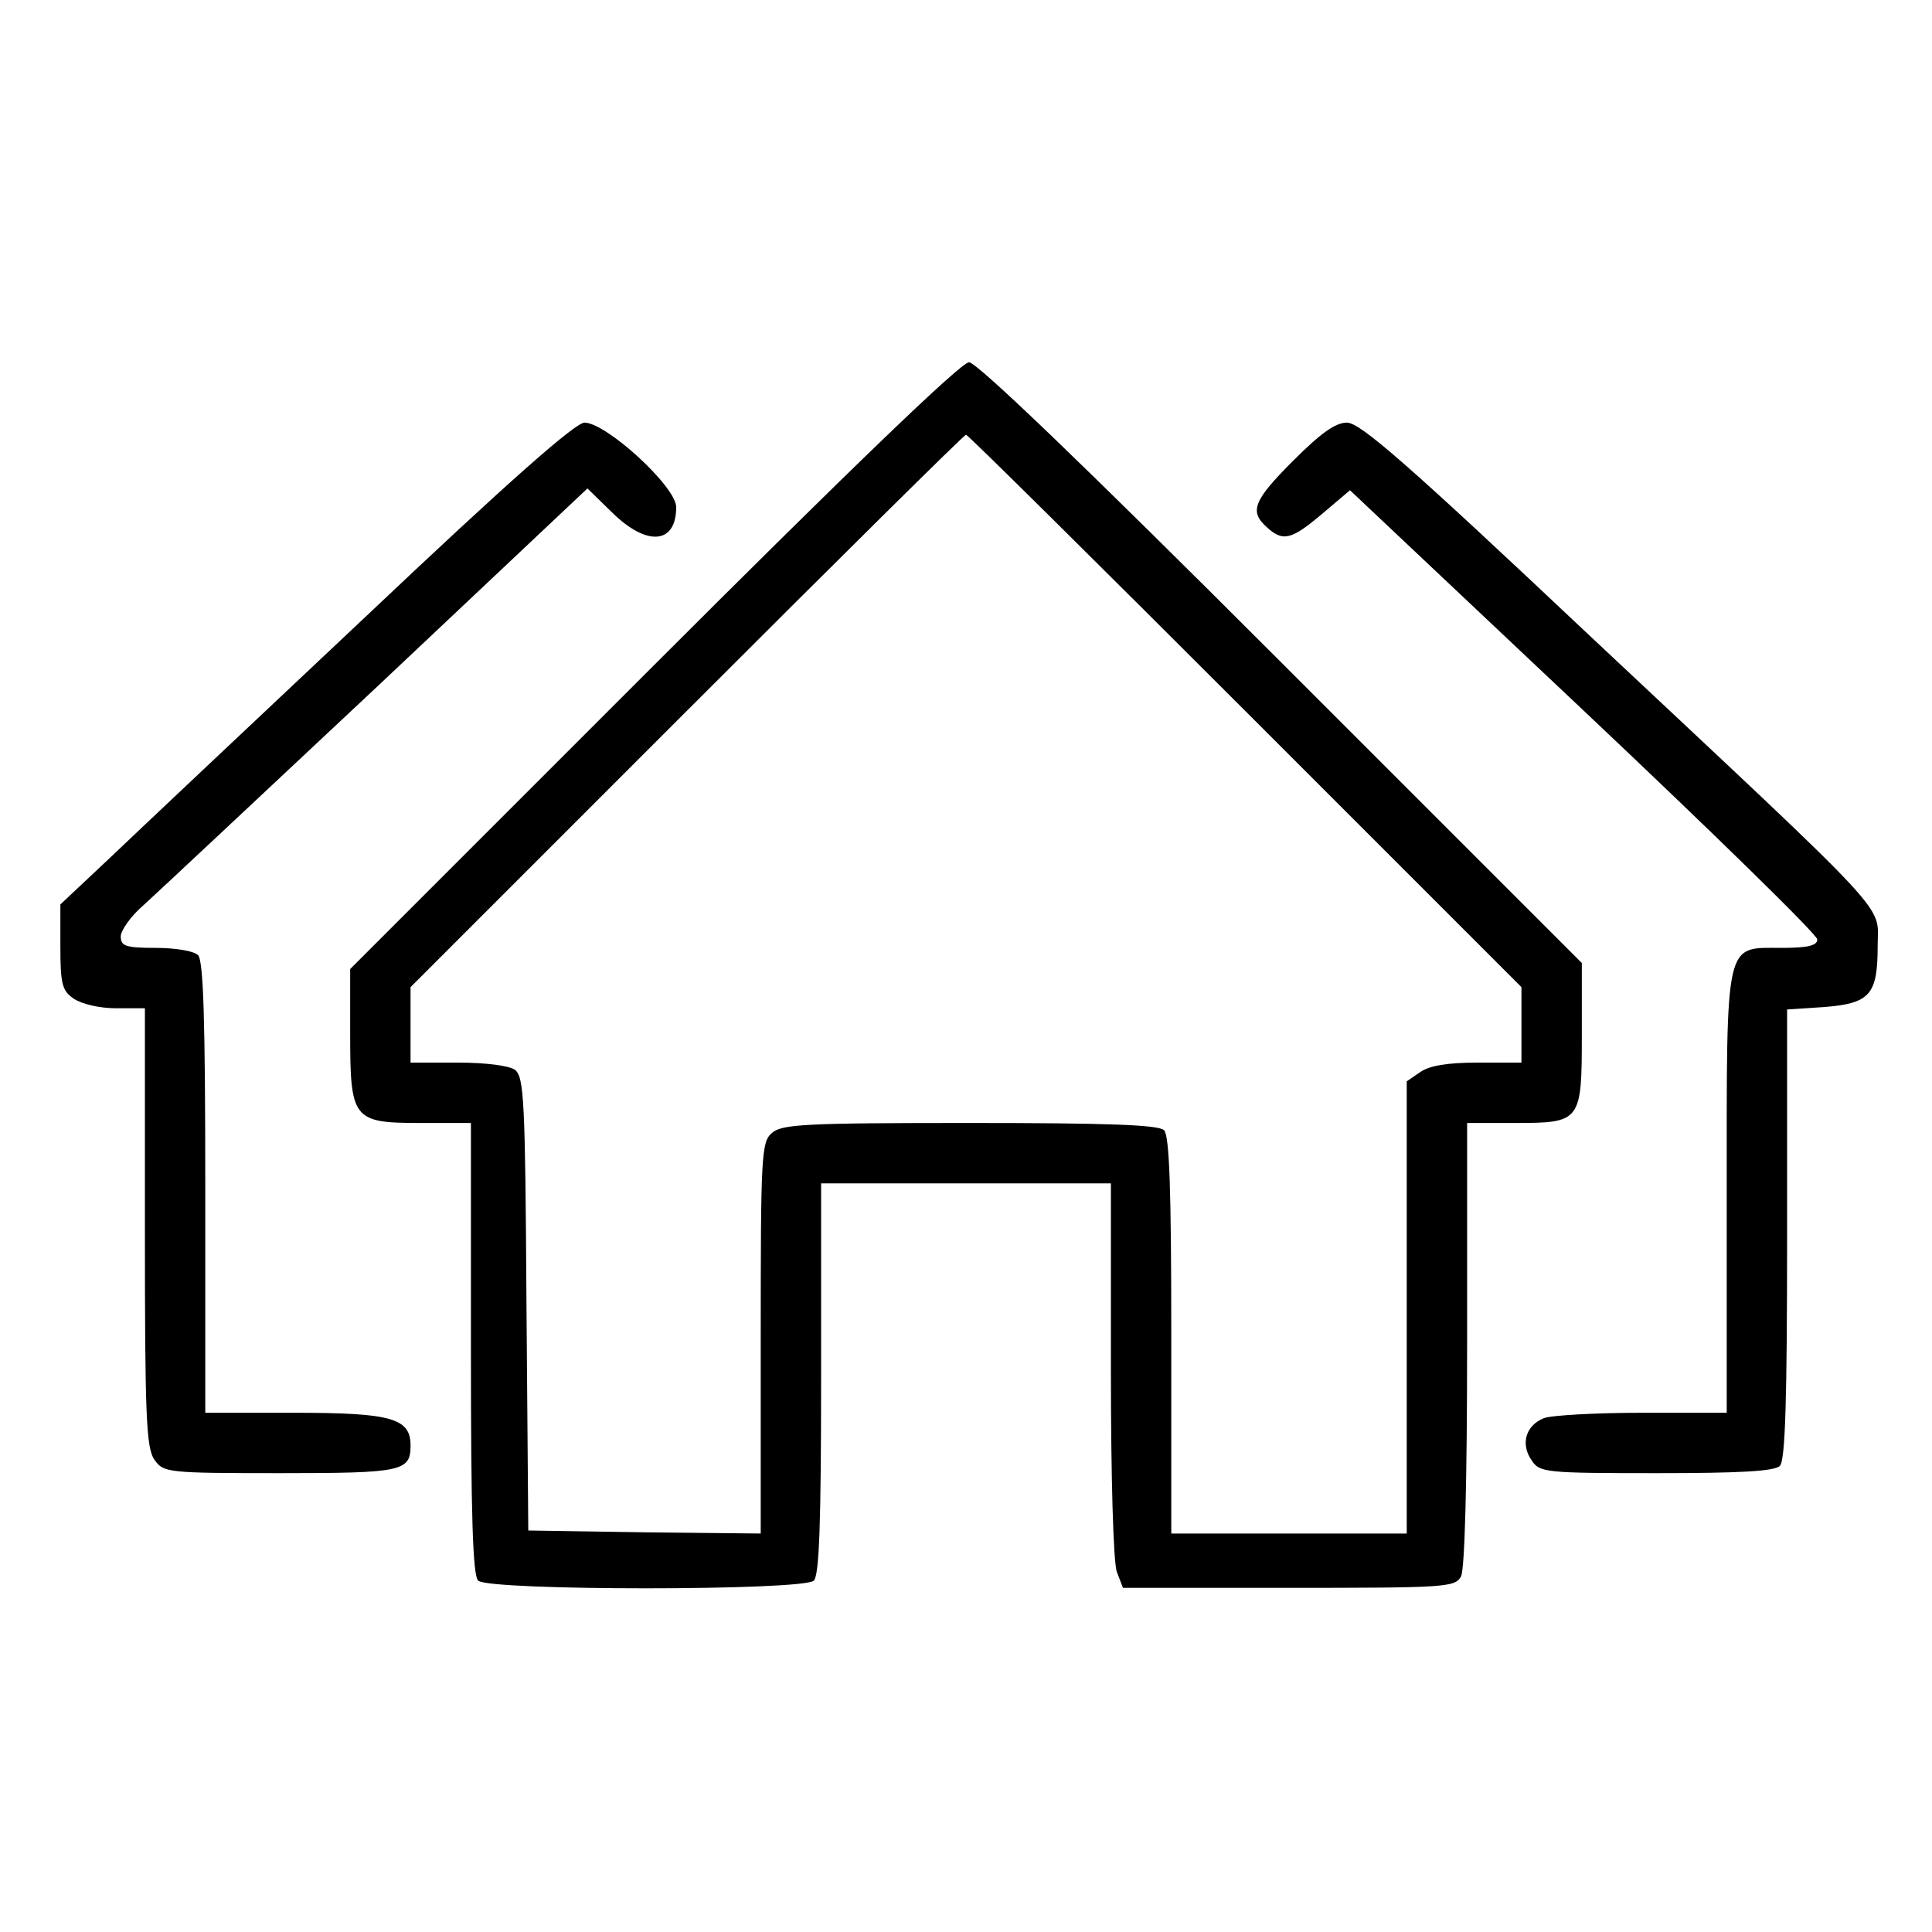
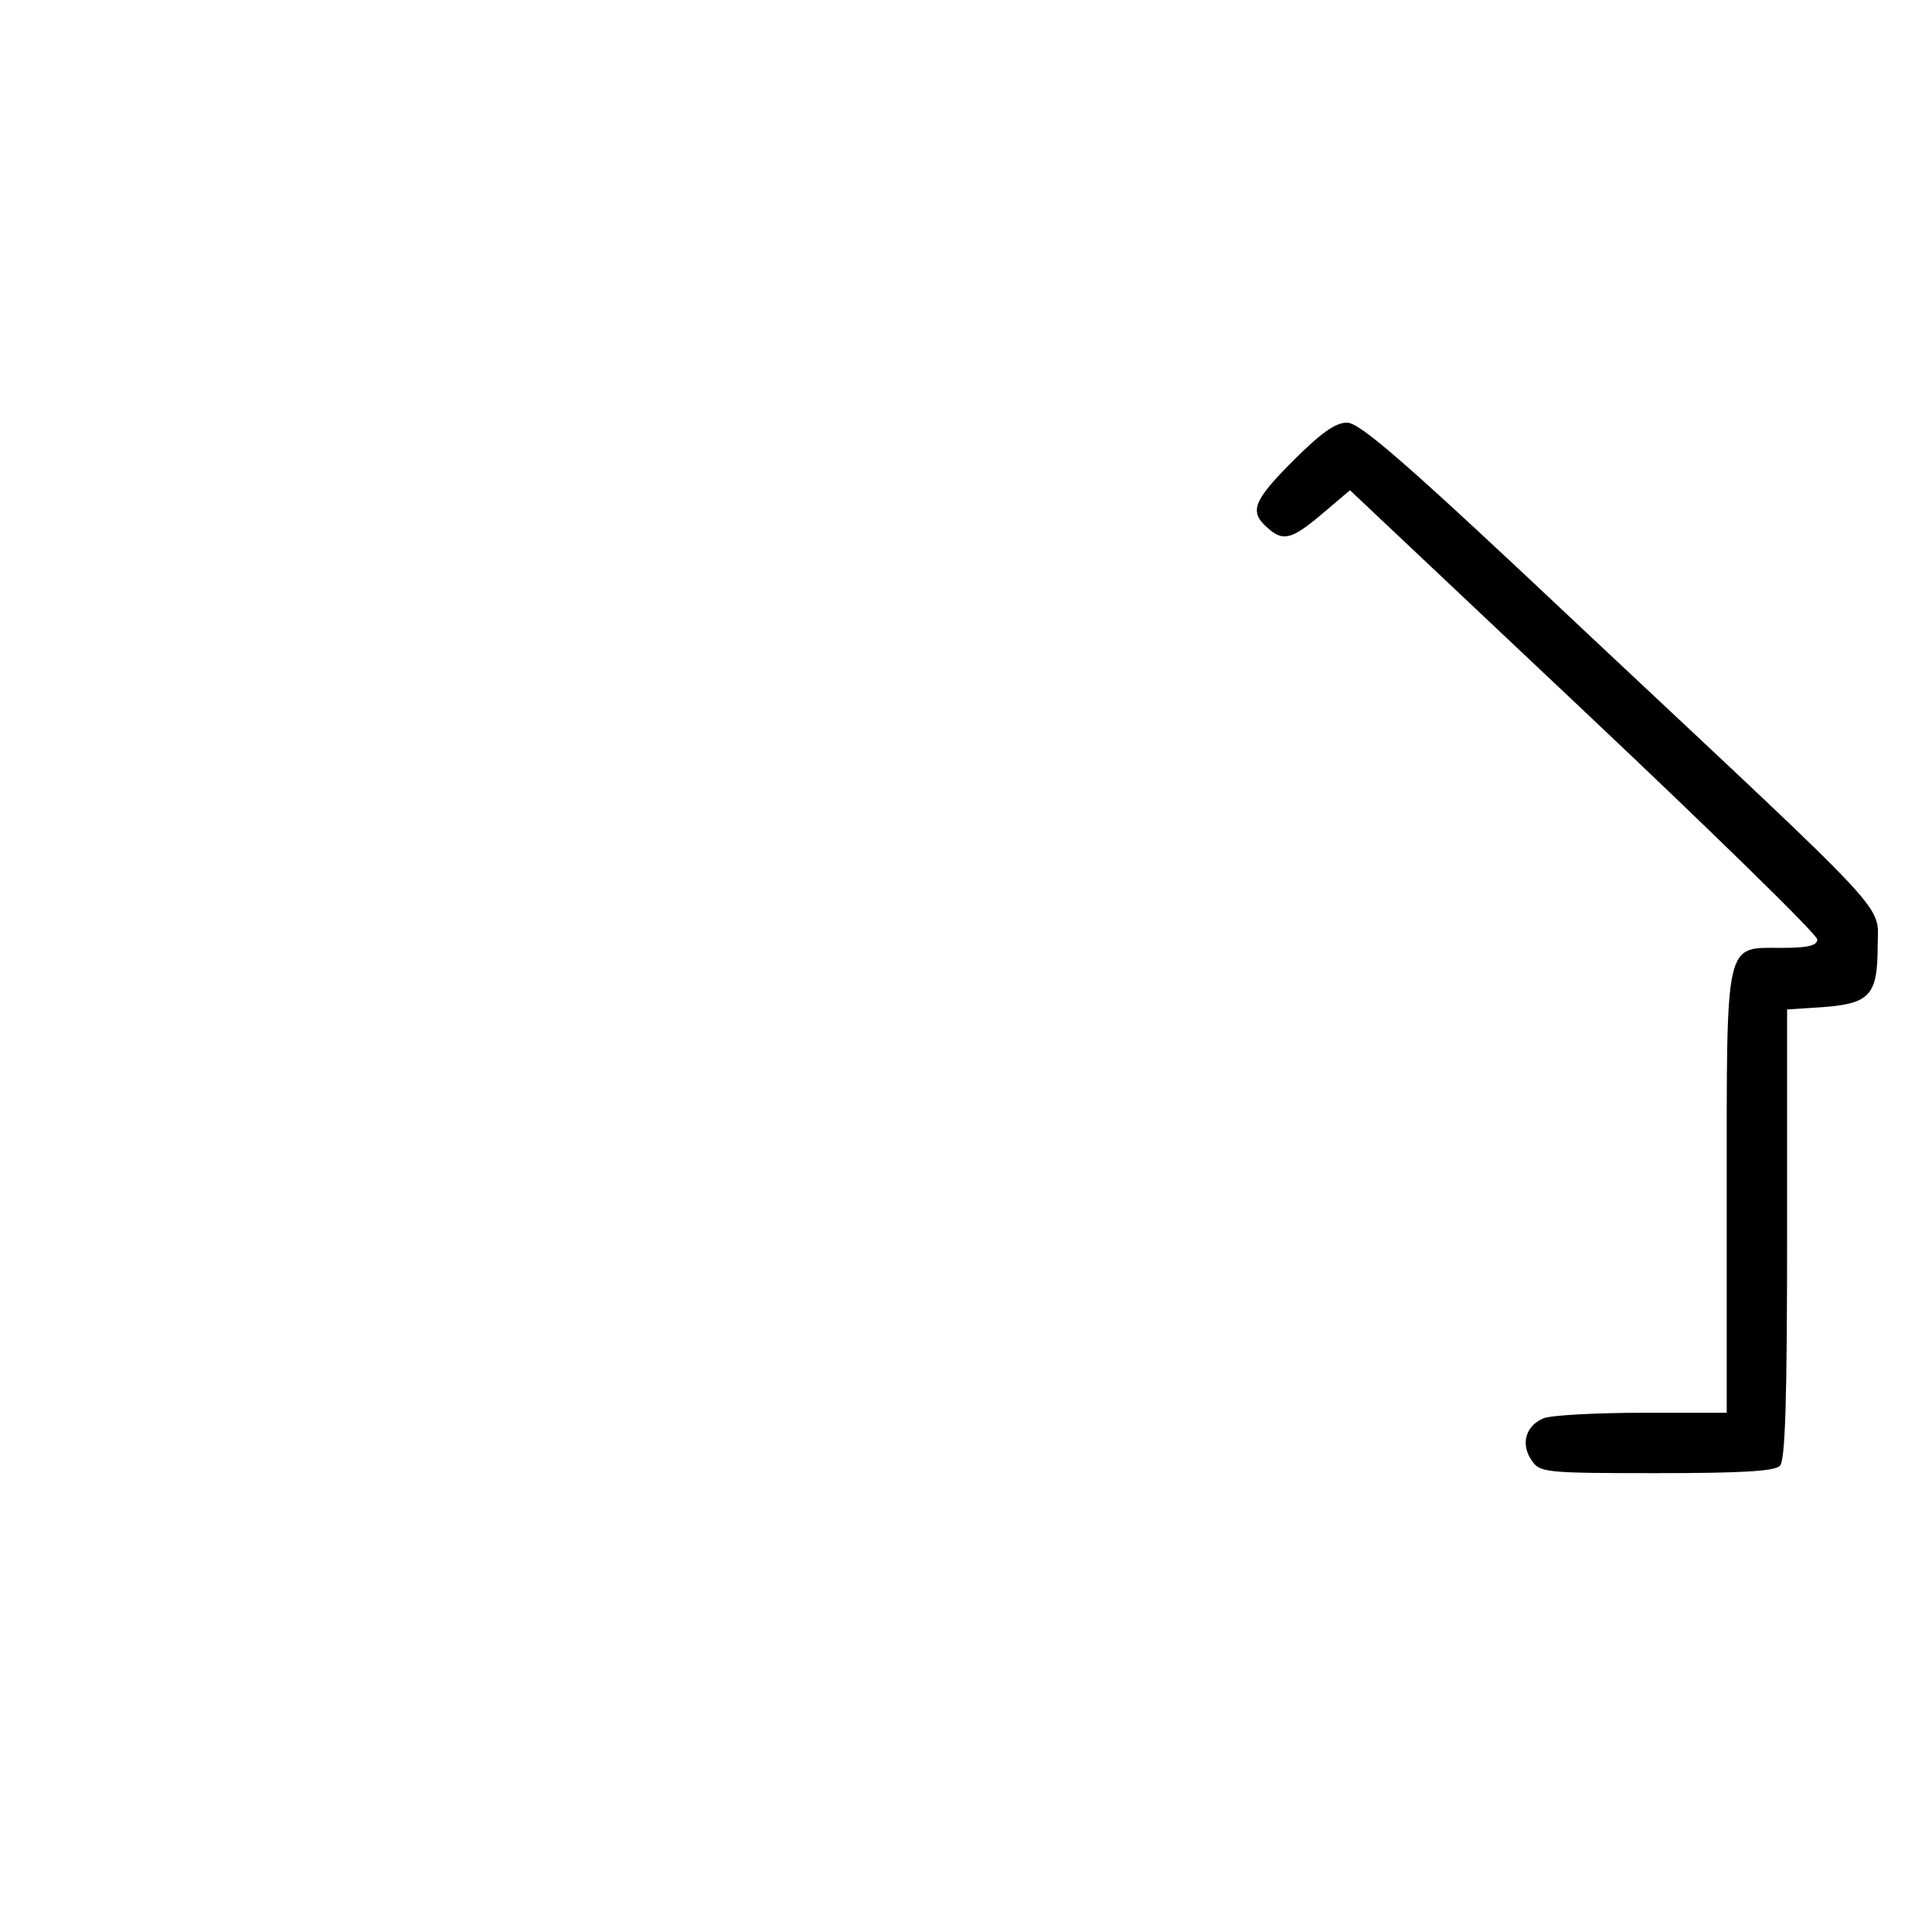
<svg xmlns="http://www.w3.org/2000/svg" version="1.0" width="320pt" height="320pt" viewBox="0 0 320 320" preserveAspectRatio="xMidYMid meet">
  <g transform="translate(0,320) scale(0.1,-0.1)" fill="#000000" stroke="none">
-     <path d="M1082 2097 l-502 -502 0 -106 c0 -143 4 -149 116 -149 l84 0 0 -373 c0 -277 3 -376 12 -385 17 -17 539 -17 556 0 9 9 12 97 12 335 l0 323 240 0 240 0 0 -309 c0 -177 4 -321 10 -335 l10 -26 274 0 c262 0 276 1 286 19 6 13 10 152 10 385 l0 366 79 0 c110 0 111 2 111 148 l0 117 -498 498 c-326 326 -504 497 -517 497 -13 0 -193 -173 -523 -503z m980 -74 l458 -458 0 -62 0 -63 -73 0 c-49 0 -80 -5 -95 -16 l-22 -15 0 -375 0 -374 -195 0 -195 0 0 328 c0 242 -3 331 -12 340 -9 9 -94 12 -322 12 -274 0 -312 -2 -328 -17 -17 -15 -18 -39 -18 -340 l0 -323 -192 2 -193 3 -3 375 c-2 338 -4 376 -19 388 -10 7 -48 12 -95 12 l-78 0 0 62 0 63 457 457 c252 252 460 458 463 458 3 0 211 -206 462 -457z" />
-     <path d="M605 2178 c-187 -176 -377 -355 -422 -398 l-83 -78 0 -70 c0 -62 3 -73 22 -86 13 -9 43 -16 70 -16 l48 0 0 -363 c0 -312 2 -366 16 -385 15 -21 20 -22 208 -22 203 0 216 3 216 46 0 45 -32 54 -192 54 l-148 0 0 373 c0 277 -3 376 -12 385 -7 7 -38 12 -70 12 -50 0 -58 3 -58 19 0 10 17 34 38 52 21 19 195 182 387 362 l348 328 41 -40 c58 -57 106 -52 106 9 0 34 -116 140 -152 140 -16 -1 -122 -94 -363 -322z" />
    <path d="M2142 2437 c-66 -66 -73 -84 -44 -110 27 -25 41 -21 92 22 l46 39 387 -365 c213 -201 387 -371 387 -379 0 -10 -15 -14 -59 -14 -95 0 -91 18 -91 -407 l0 -363 -139 0 c-77 0 -151 -4 -164 -9 -30 -12 -39 -43 -20 -70 13 -20 23 -21 207 -21 136 0 195 3 204 12 9 9 12 108 12 384 l0 372 61 4 c76 6 89 20 89 101 0 72 35 34 -479 516 -298 281 -378 351 -400 351 -19 0 -43 -17 -89 -63z" />
  </g>
</svg>